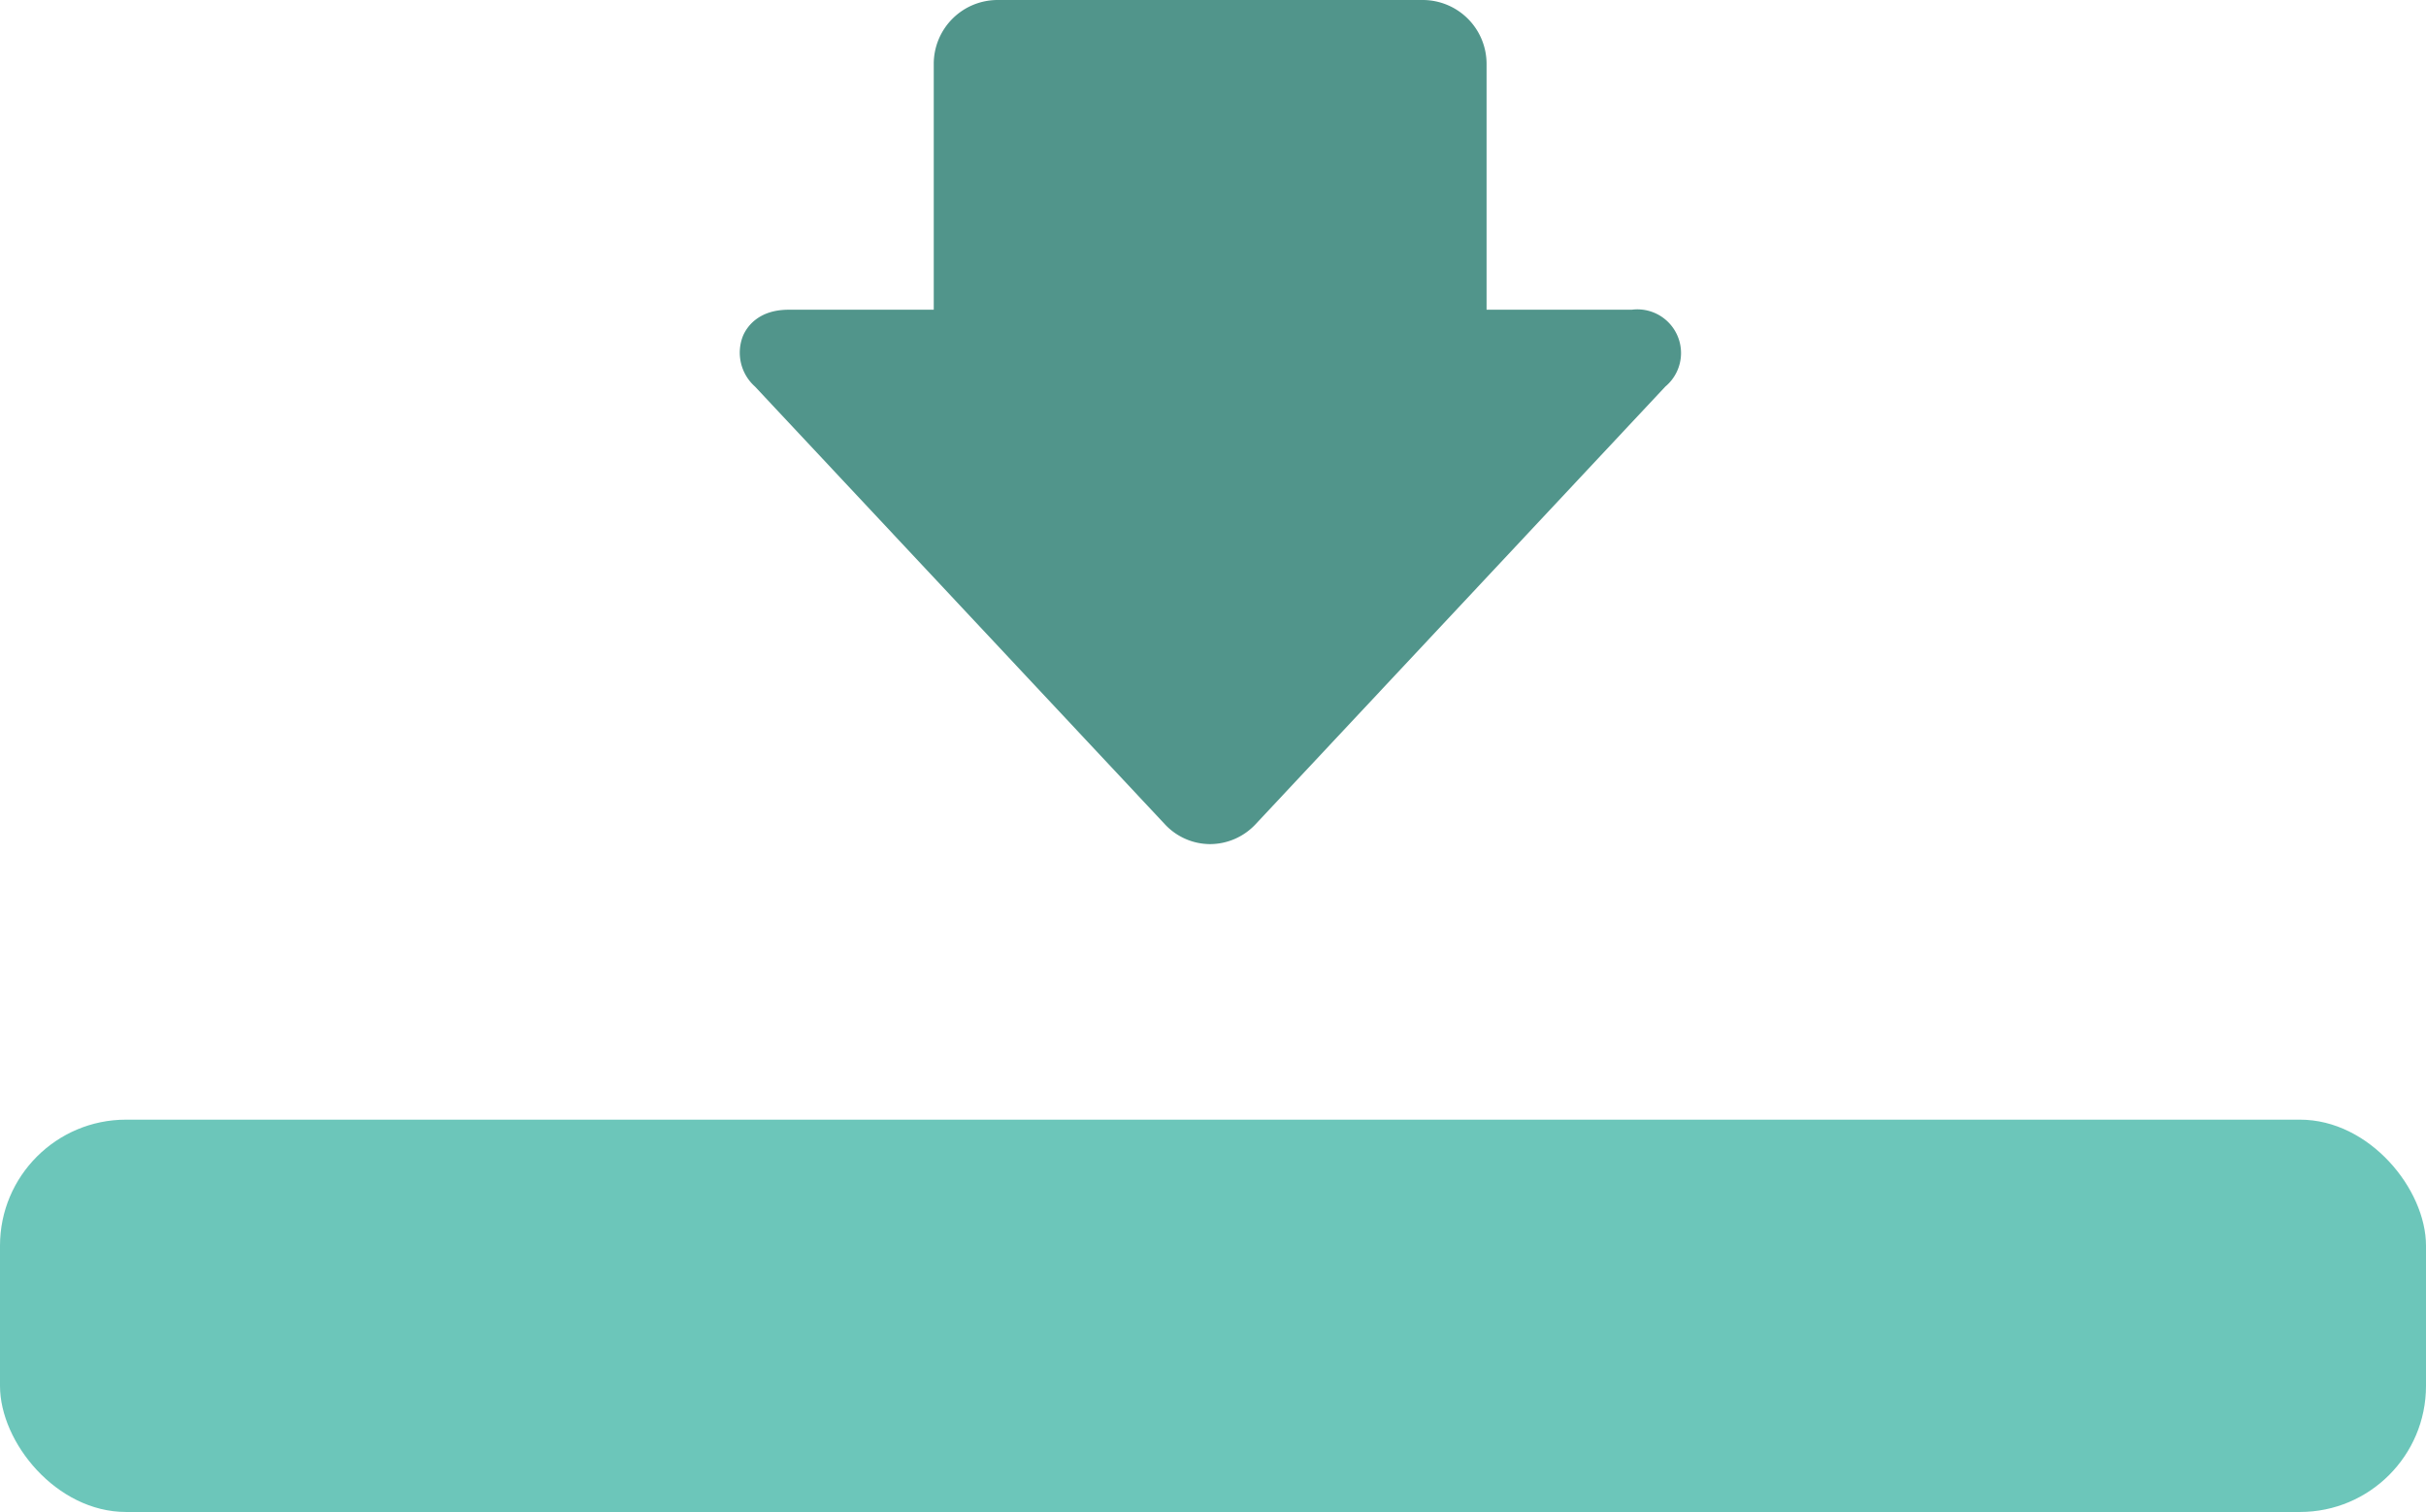
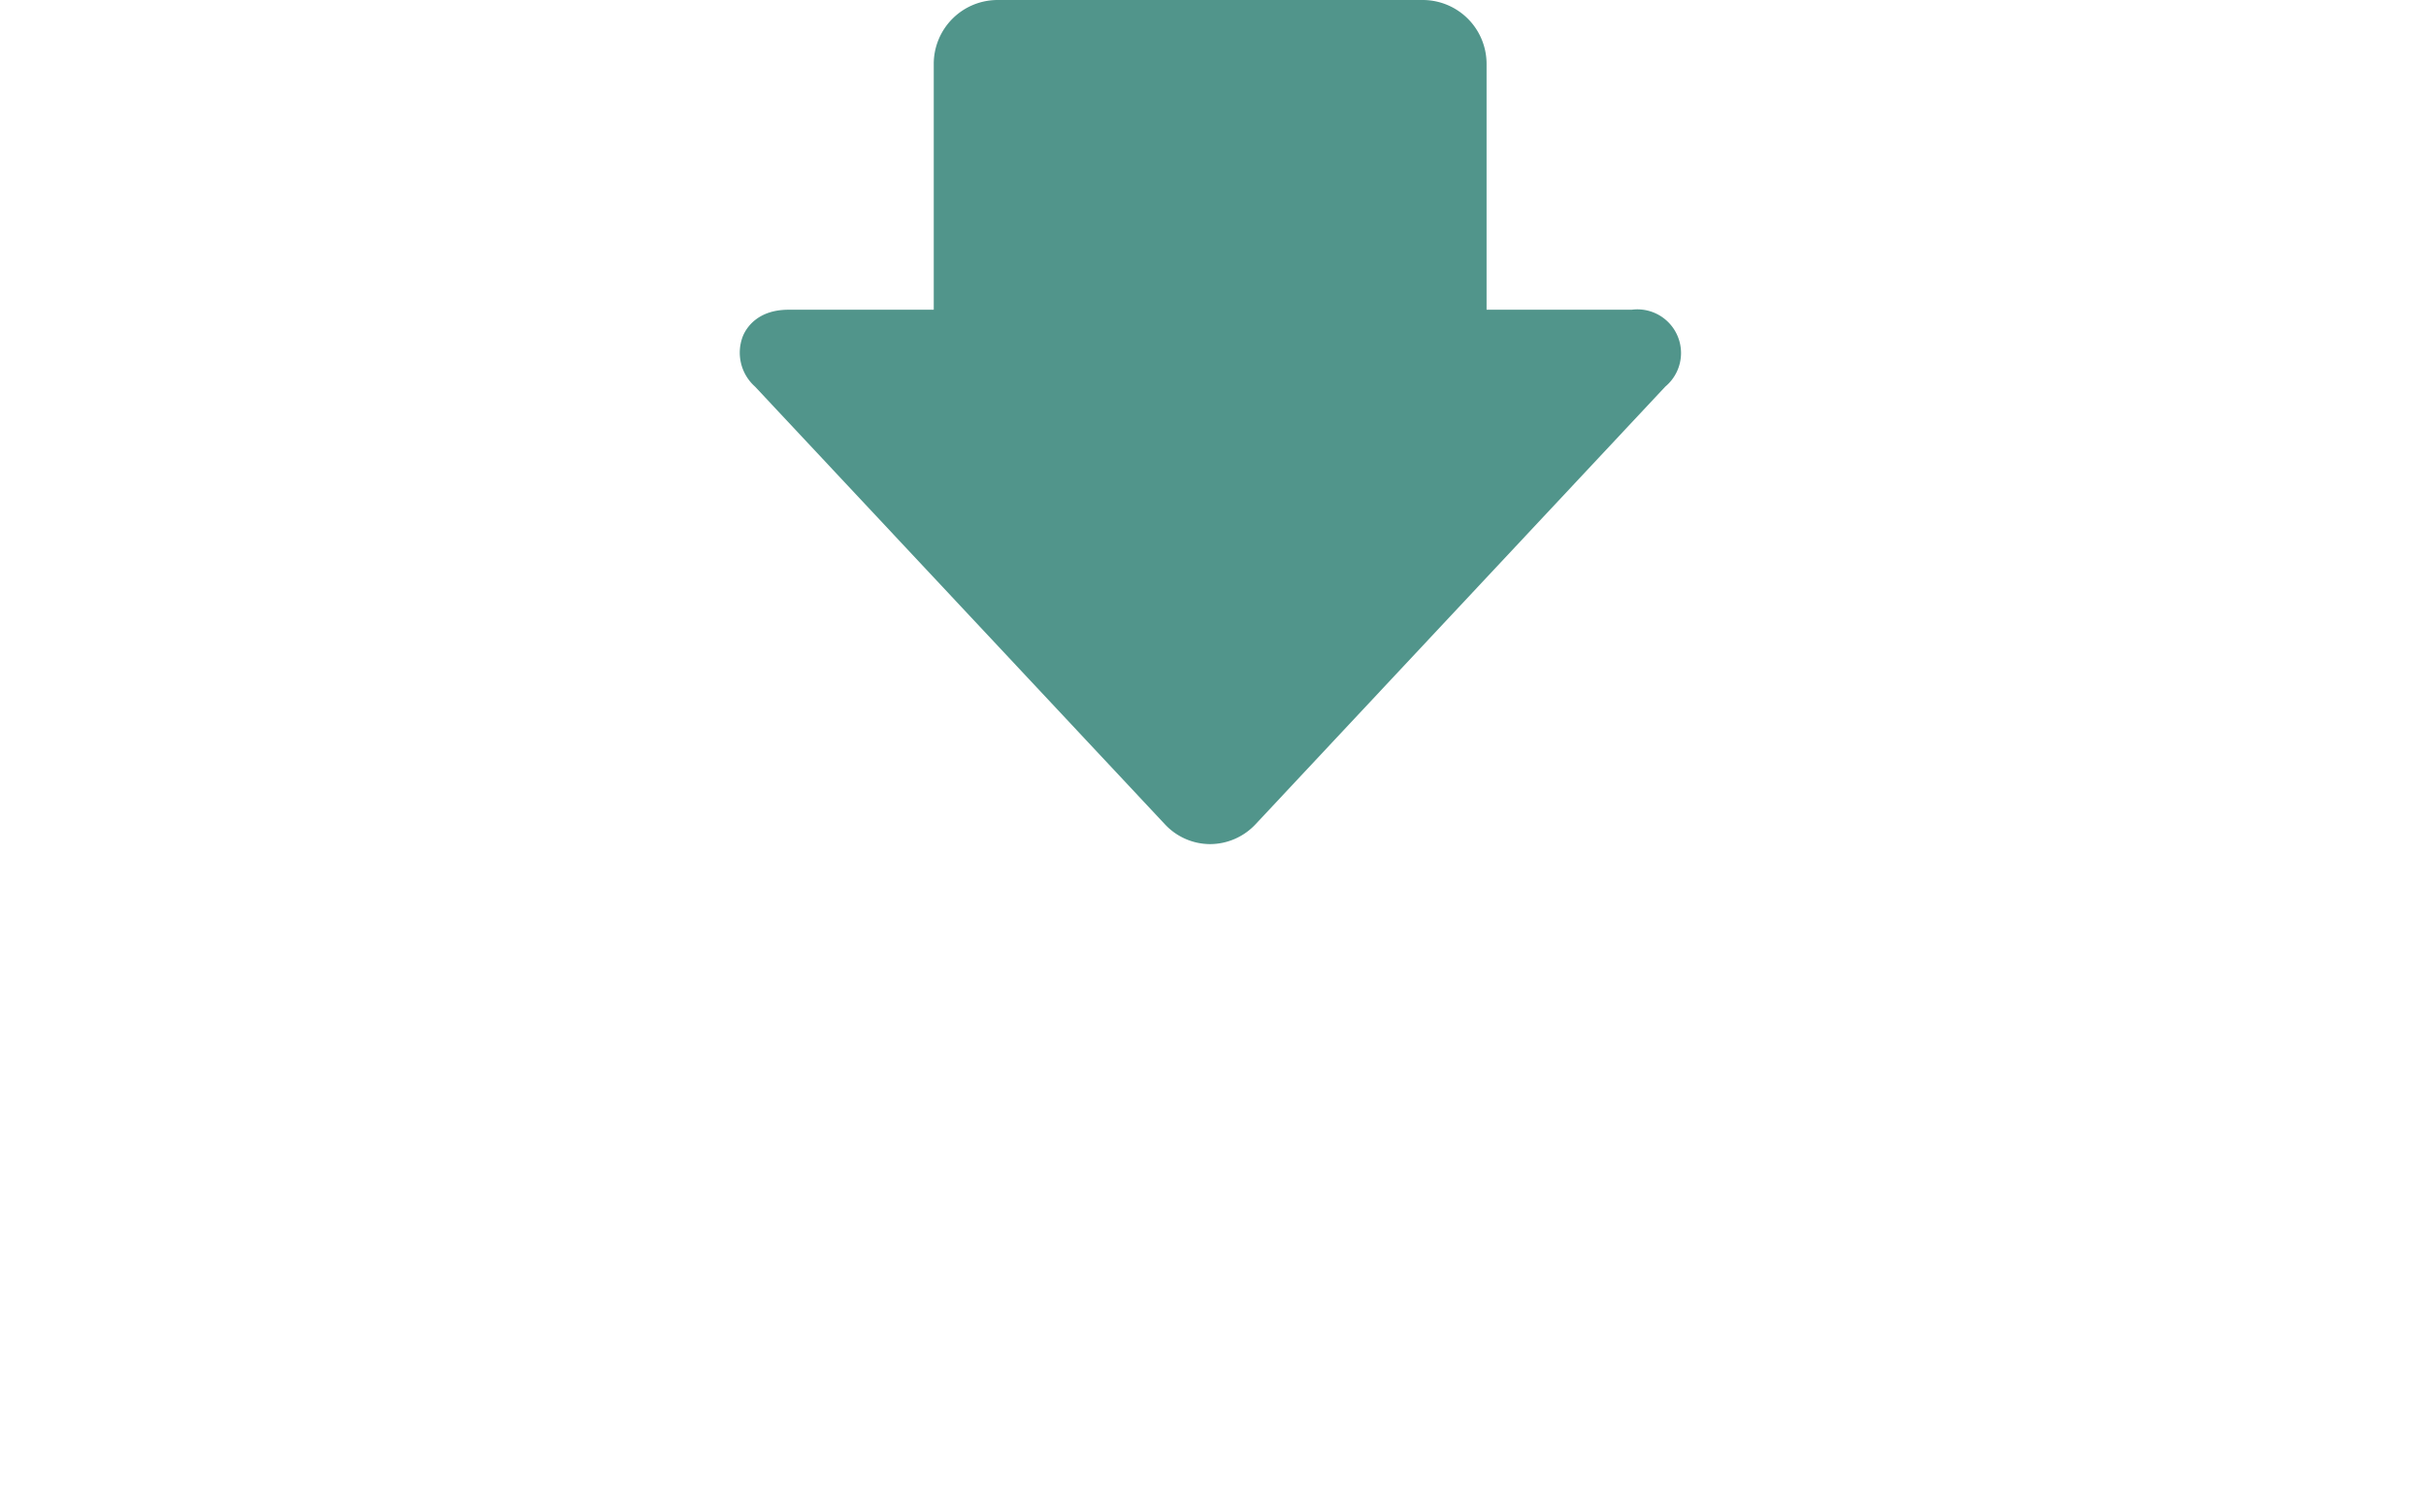
<svg xmlns="http://www.w3.org/2000/svg" viewBox="0 0 235 146.45">
  <defs>
    <style>.cls-1{fill:#51958b;}.cls-2{fill:#6cc6ba;}</style>
  </defs>
  <title>resistens-3</title>
  <g id="Lager_2" data-name="Lager 2">
    <g id="art_work" data-name="art work">
      <path class="cls-1" d="M73.13,37.44l39.72,42.41a6,6,0,0,0,4.38,1.91,6.06,6.06,0,0,0,4.38-1.91l39.71-42.41A4.23,4.23,0,0,0,158.06,30H144V6.17A6.19,6.19,0,0,0,137.79,0H96.64a6.19,6.19,0,0,0-6.19,6.17V30H76.39c-3,0-4.08,1.75-4.41,2.51A4.4,4.4,0,0,0,73.13,37.44Z" />
-       <rect class="cls-2" y="108.45" width="235" height="38" rx="12.21" ry="12.21" />
    </g>
  </g>
</svg>